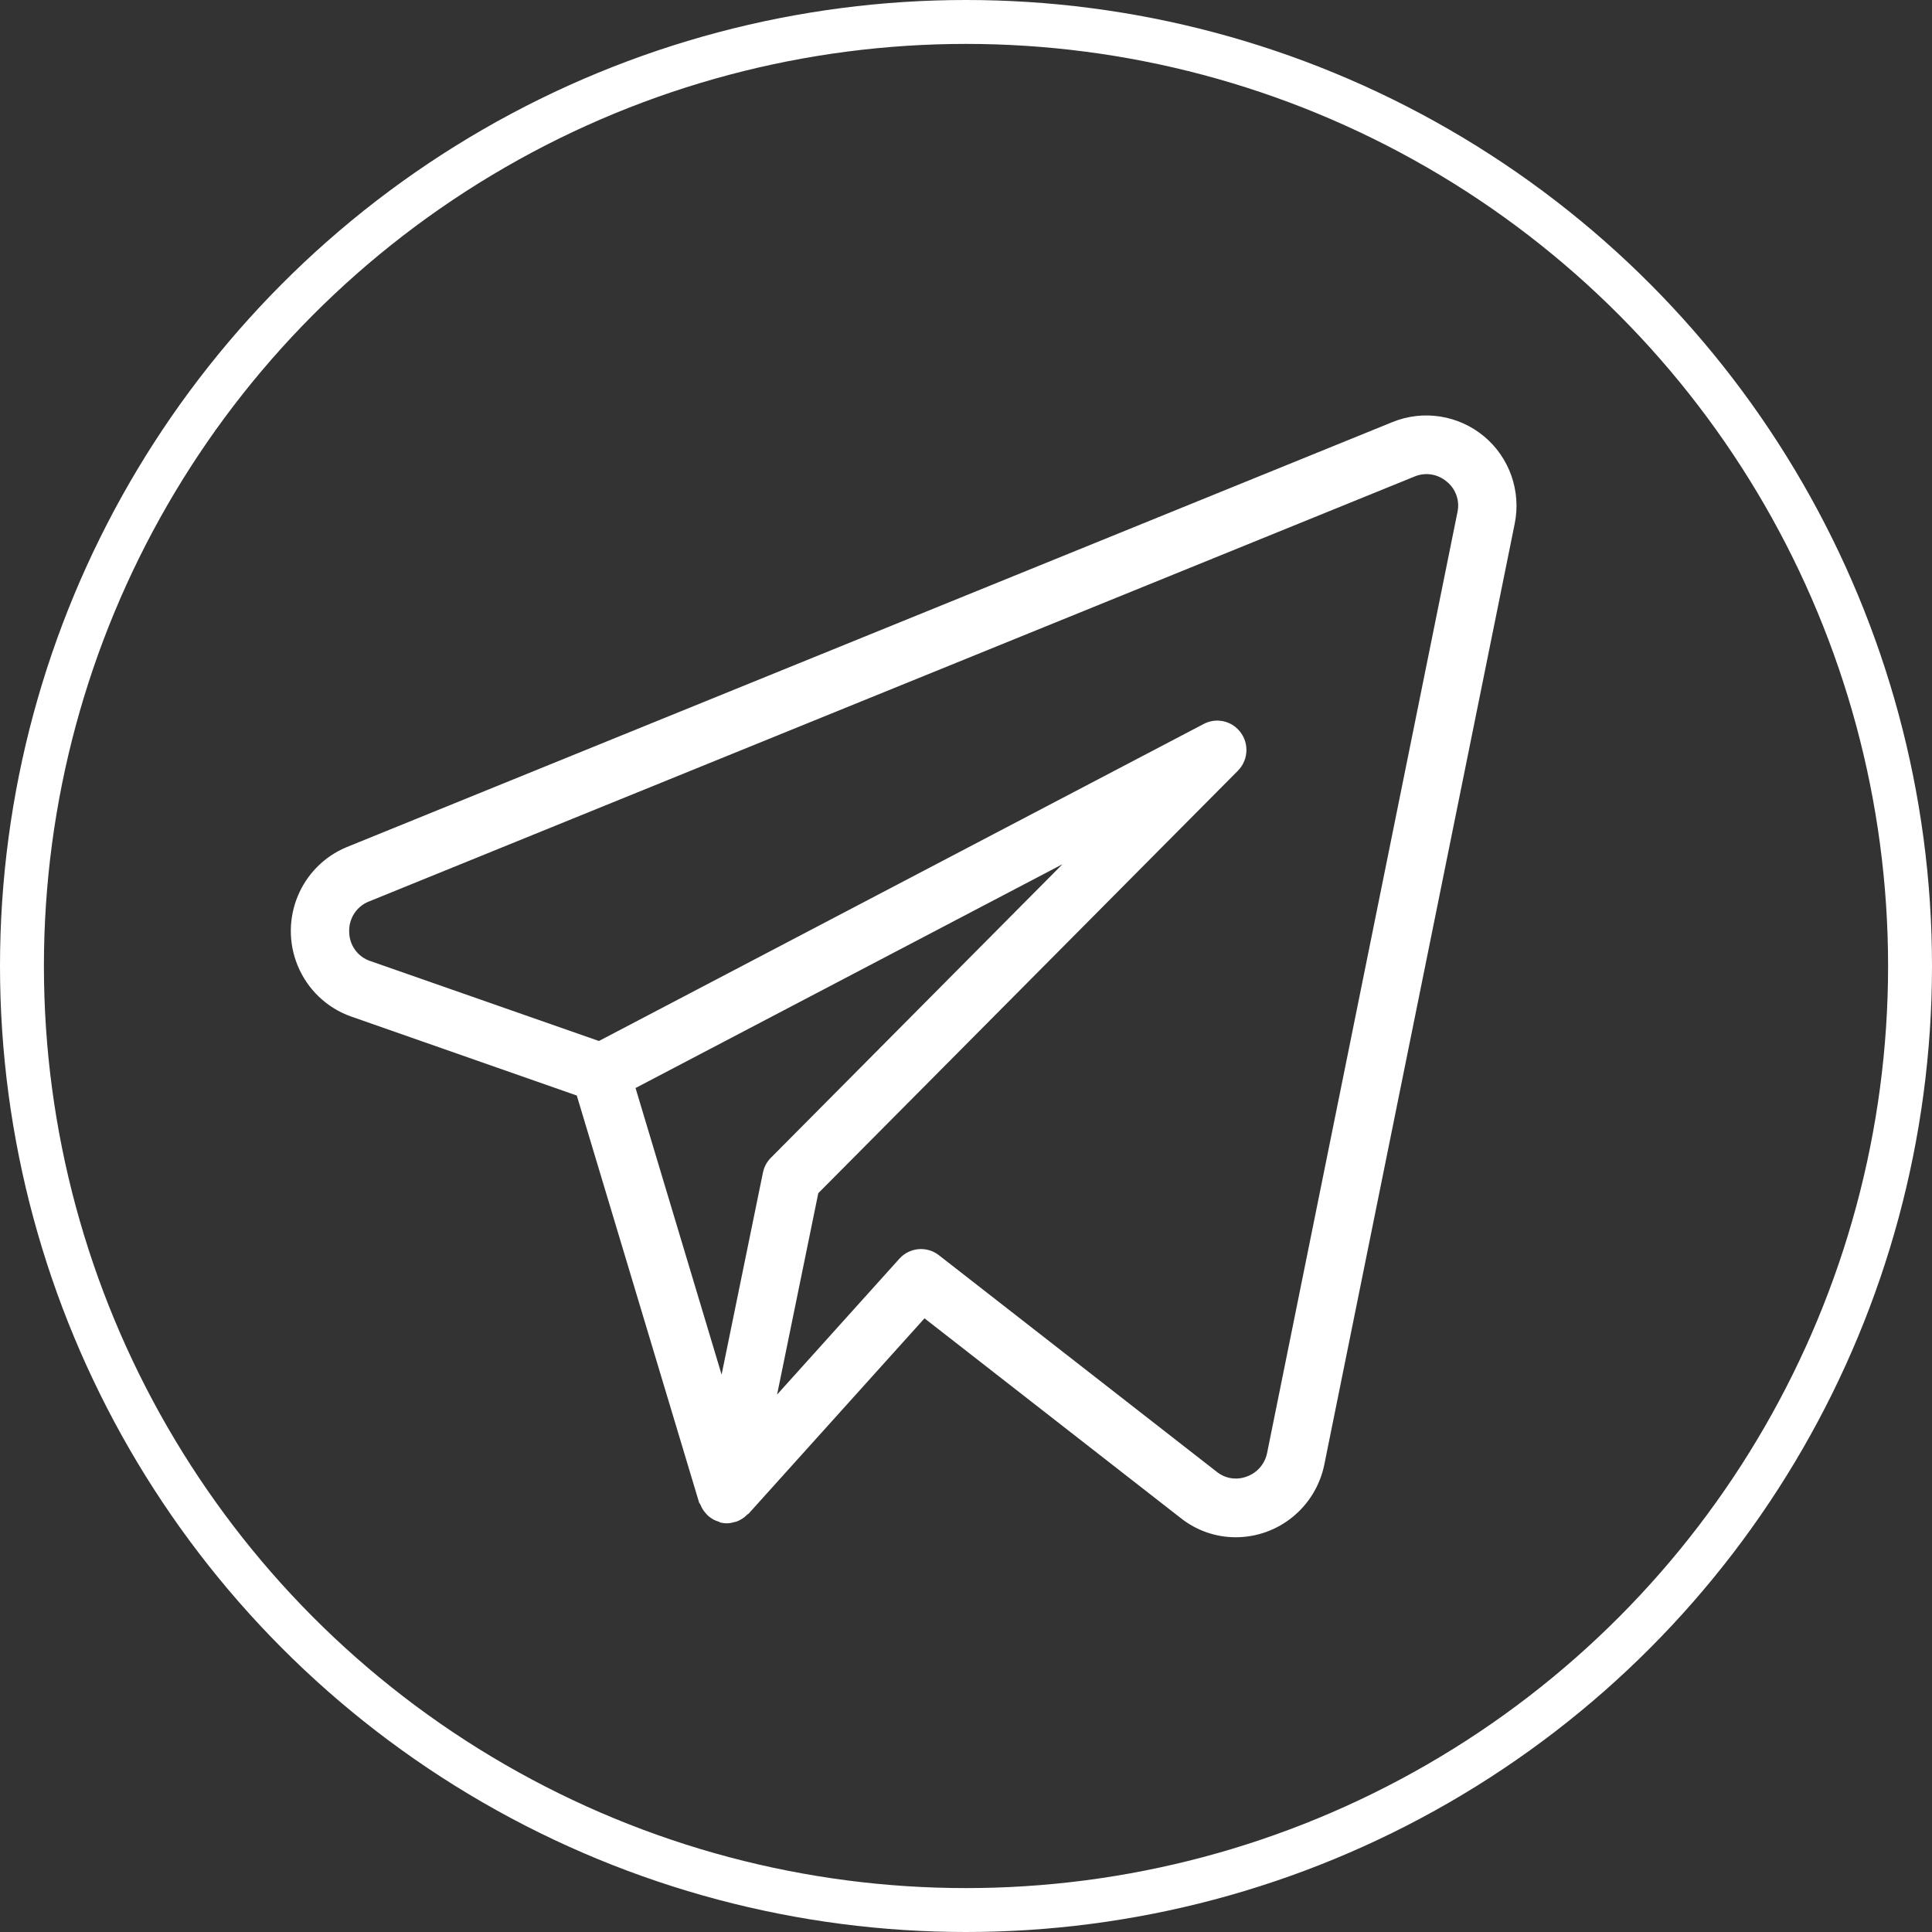
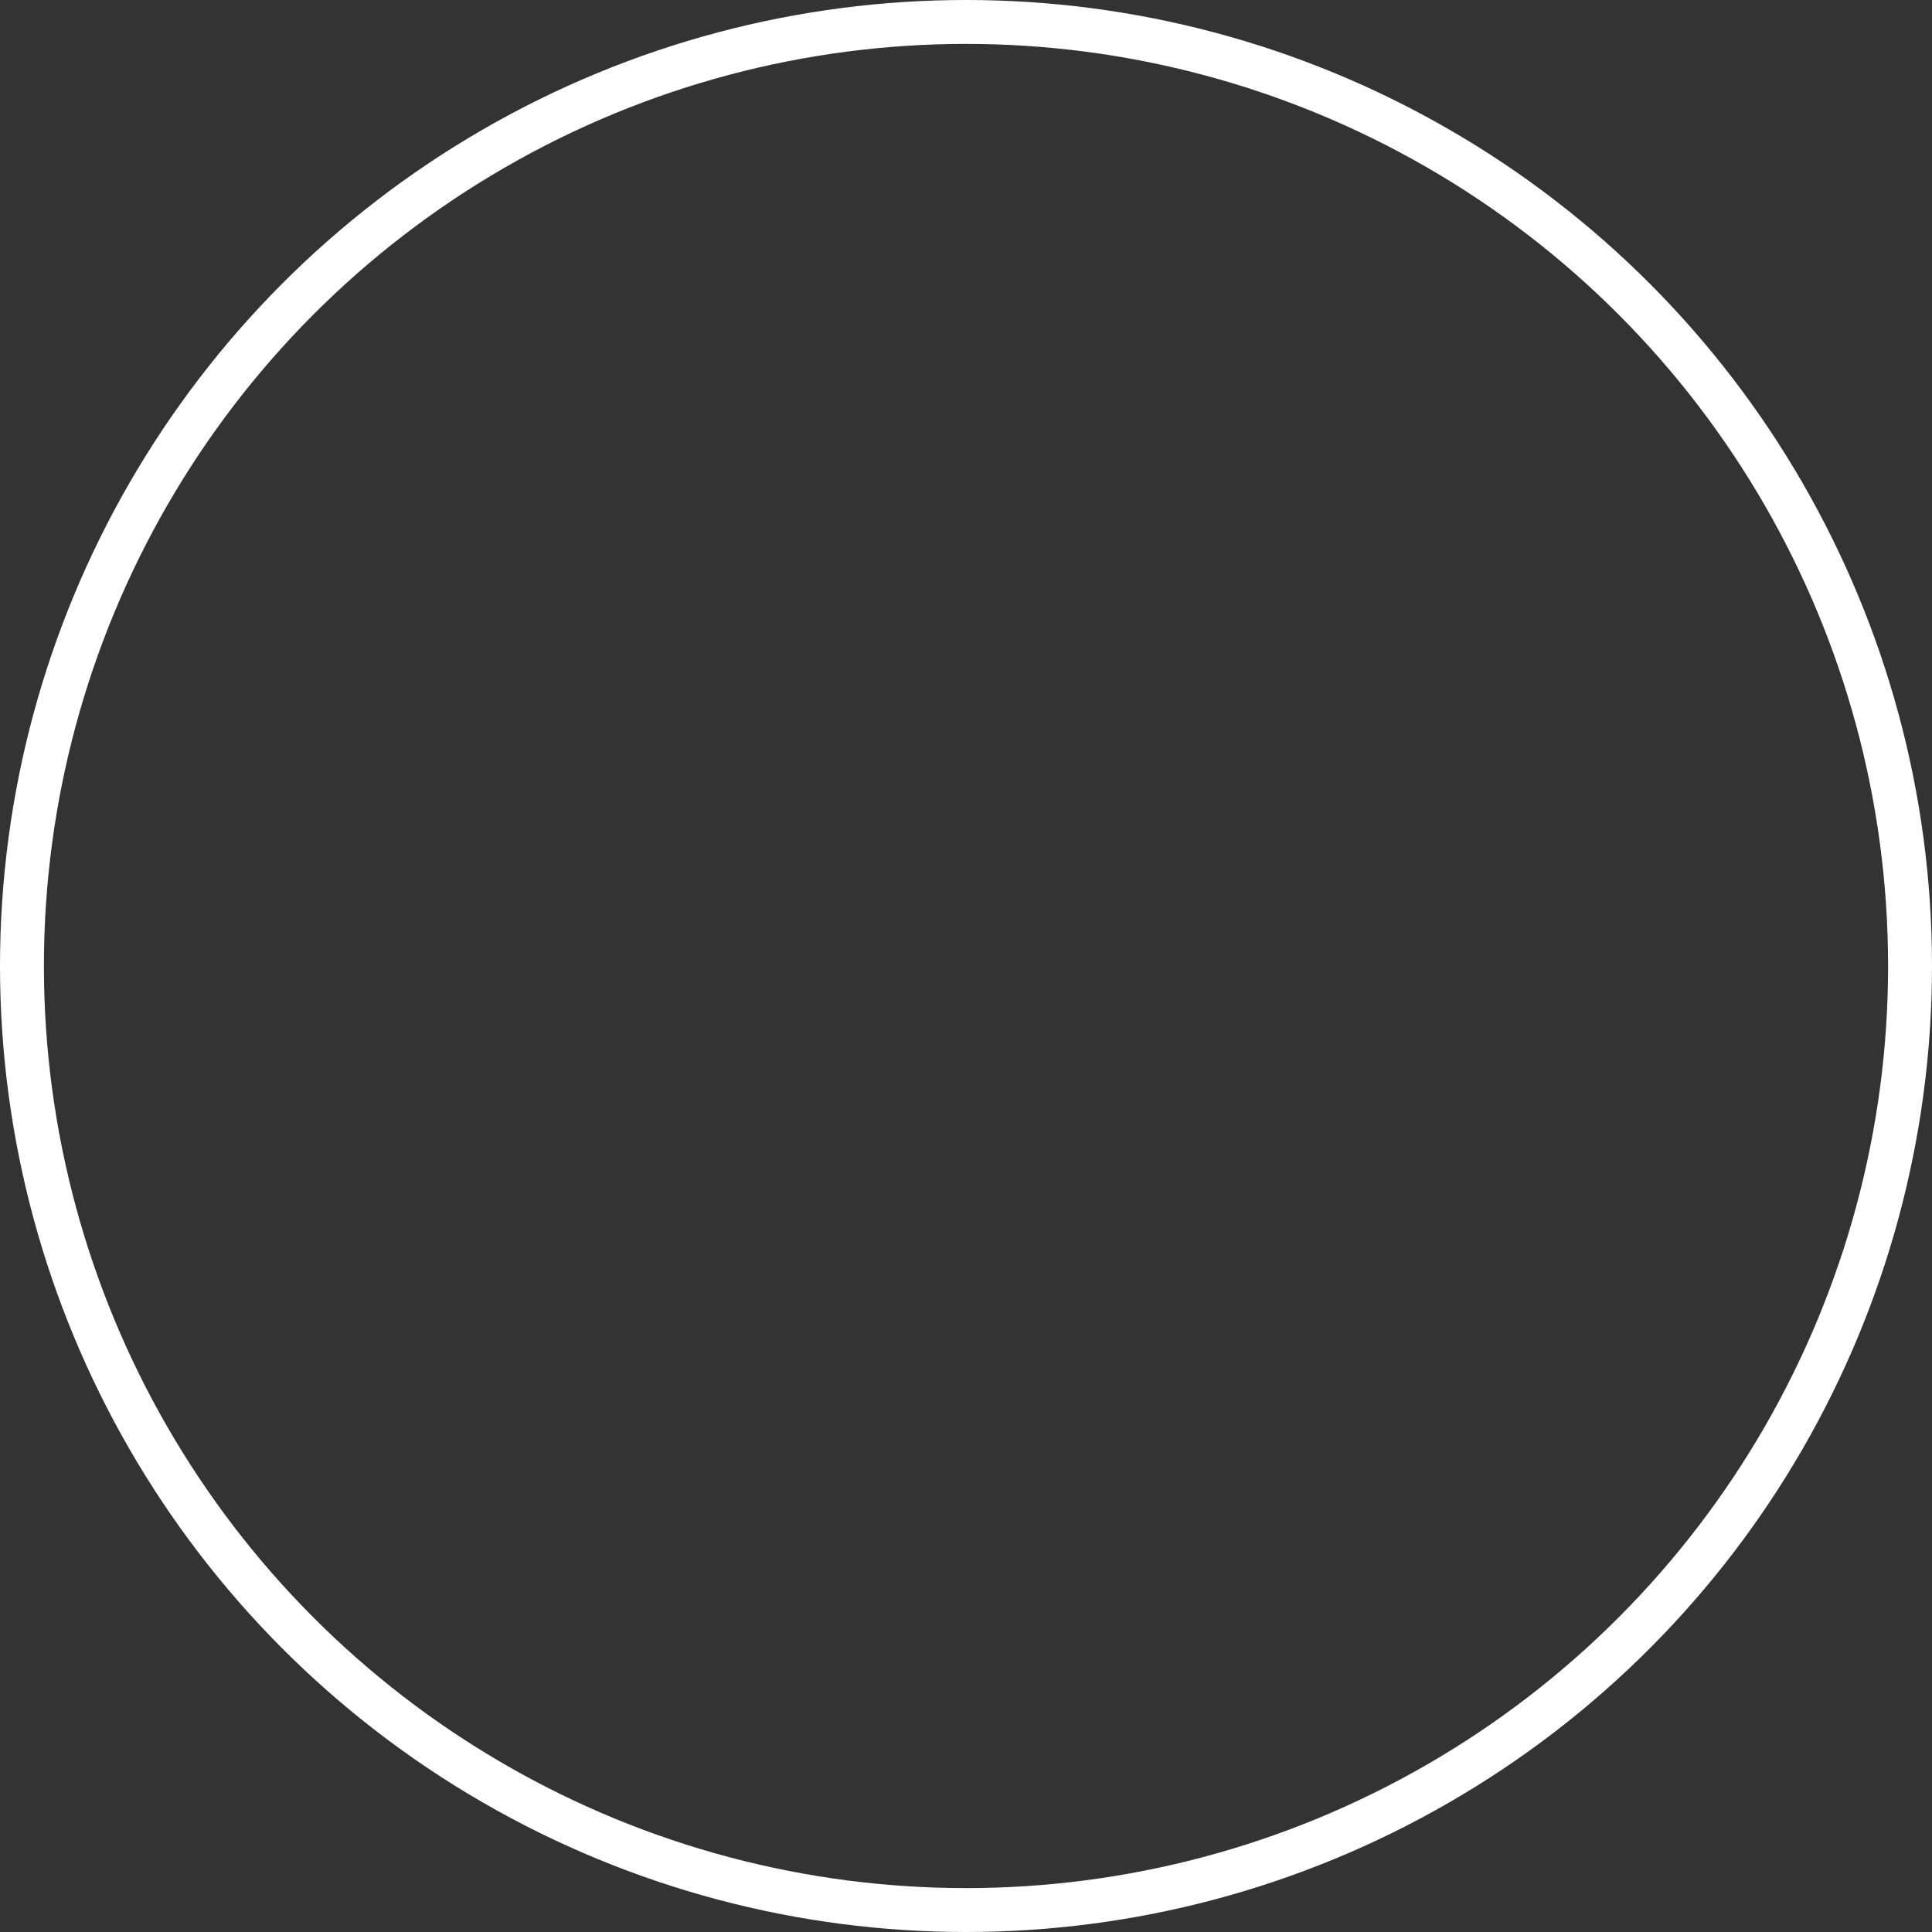
<svg xmlns="http://www.w3.org/2000/svg" width="44" height="44" viewBox="0 0 44 44" fill="none">
  <rect x="0" y="0" width="44" height="44" fill="#333333" stroke="none" />
  <circle cx="22" cy="22" r="21.5" stroke="white" />
-   <path d="M33.801 9.94C33.217 9.453 32.414 9.327 31.711 9.613L7.895 19.293C6.847 19.727 6.347 20.933 6.778 21.988C7.002 22.534 7.445 22.957 7.998 23.151L13.136 24.95L15.921 34.217C15.926 34.236 15.944 34.248 15.951 34.266C15.979 34.34 16.022 34.408 16.075 34.466C16.095 34.49 16.116 34.512 16.139 34.532C16.209 34.59 16.289 34.633 16.376 34.658C16.389 34.662 16.398 34.674 16.411 34.677L16.419 34.677L16.423 34.678C16.467 34.688 16.513 34.693 16.558 34.693C16.617 34.691 16.676 34.68 16.733 34.662C16.744 34.659 16.755 34.66 16.765 34.656C16.862 34.622 16.949 34.566 17.02 34.492C17.028 34.483 17.041 34.482 17.049 34.473L21.055 30.024L26.898 34.579C27.254 34.859 27.691 35.01 28.142 35.01C29.117 35.01 29.959 34.323 30.159 33.362L34.496 11.929C34.647 11.188 34.379 10.423 33.801 9.94ZM17.375 26.707L16.434 31.306L14.474 24.779L24.197 19.682L17.555 26.369C17.463 26.461 17.4 26.579 17.375 26.707ZM28.857 33.093C28.806 33.34 28.632 33.542 28.397 33.626C28.167 33.715 27.907 33.676 27.714 33.522L21.382 28.586C21.108 28.373 20.716 28.407 20.483 28.666L17.698 31.76L18.636 27.174L28.192 17.553C28.451 17.292 28.452 16.869 28.192 16.608C27.987 16.401 27.673 16.352 27.415 16.487L13.64 23.708L8.433 21.887C8.149 21.793 7.956 21.527 7.953 21.227C7.939 20.924 8.117 20.645 8.397 20.533L32.209 10.855C32.458 10.748 32.745 10.793 32.95 10.97C33.155 11.136 33.249 11.404 33.193 11.662L28.857 33.093Z" fill="white" />
</svg>